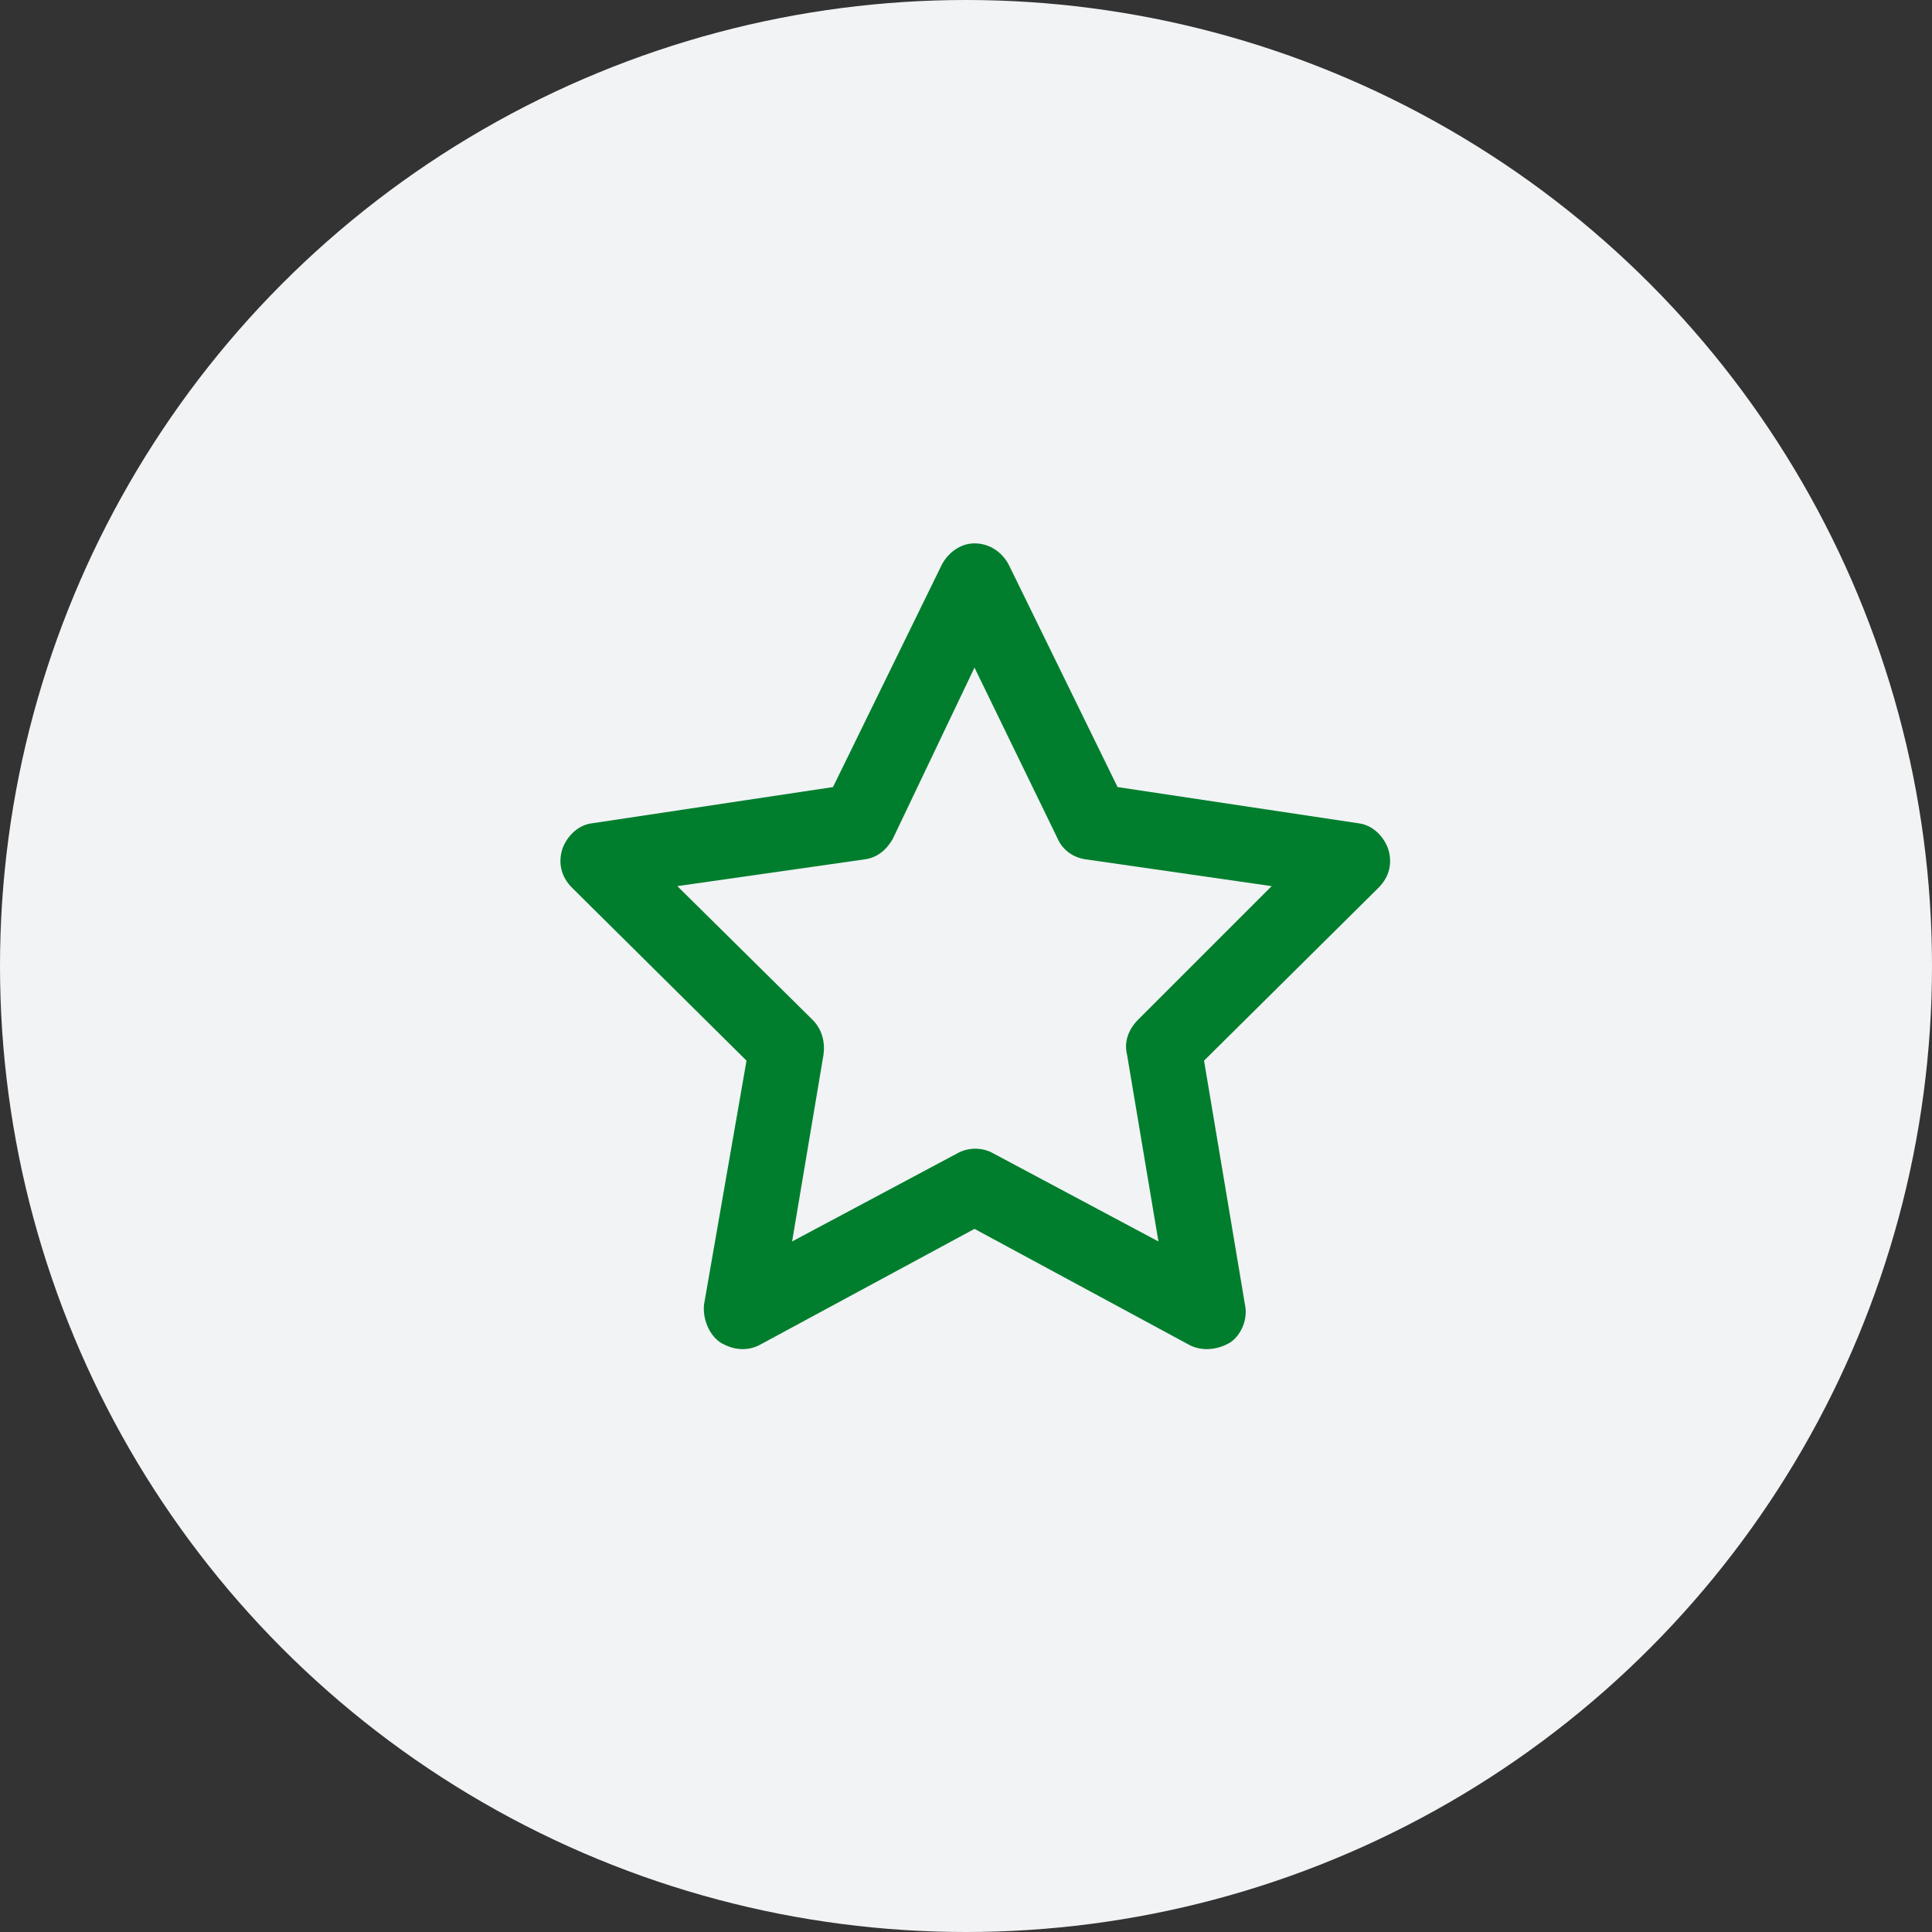
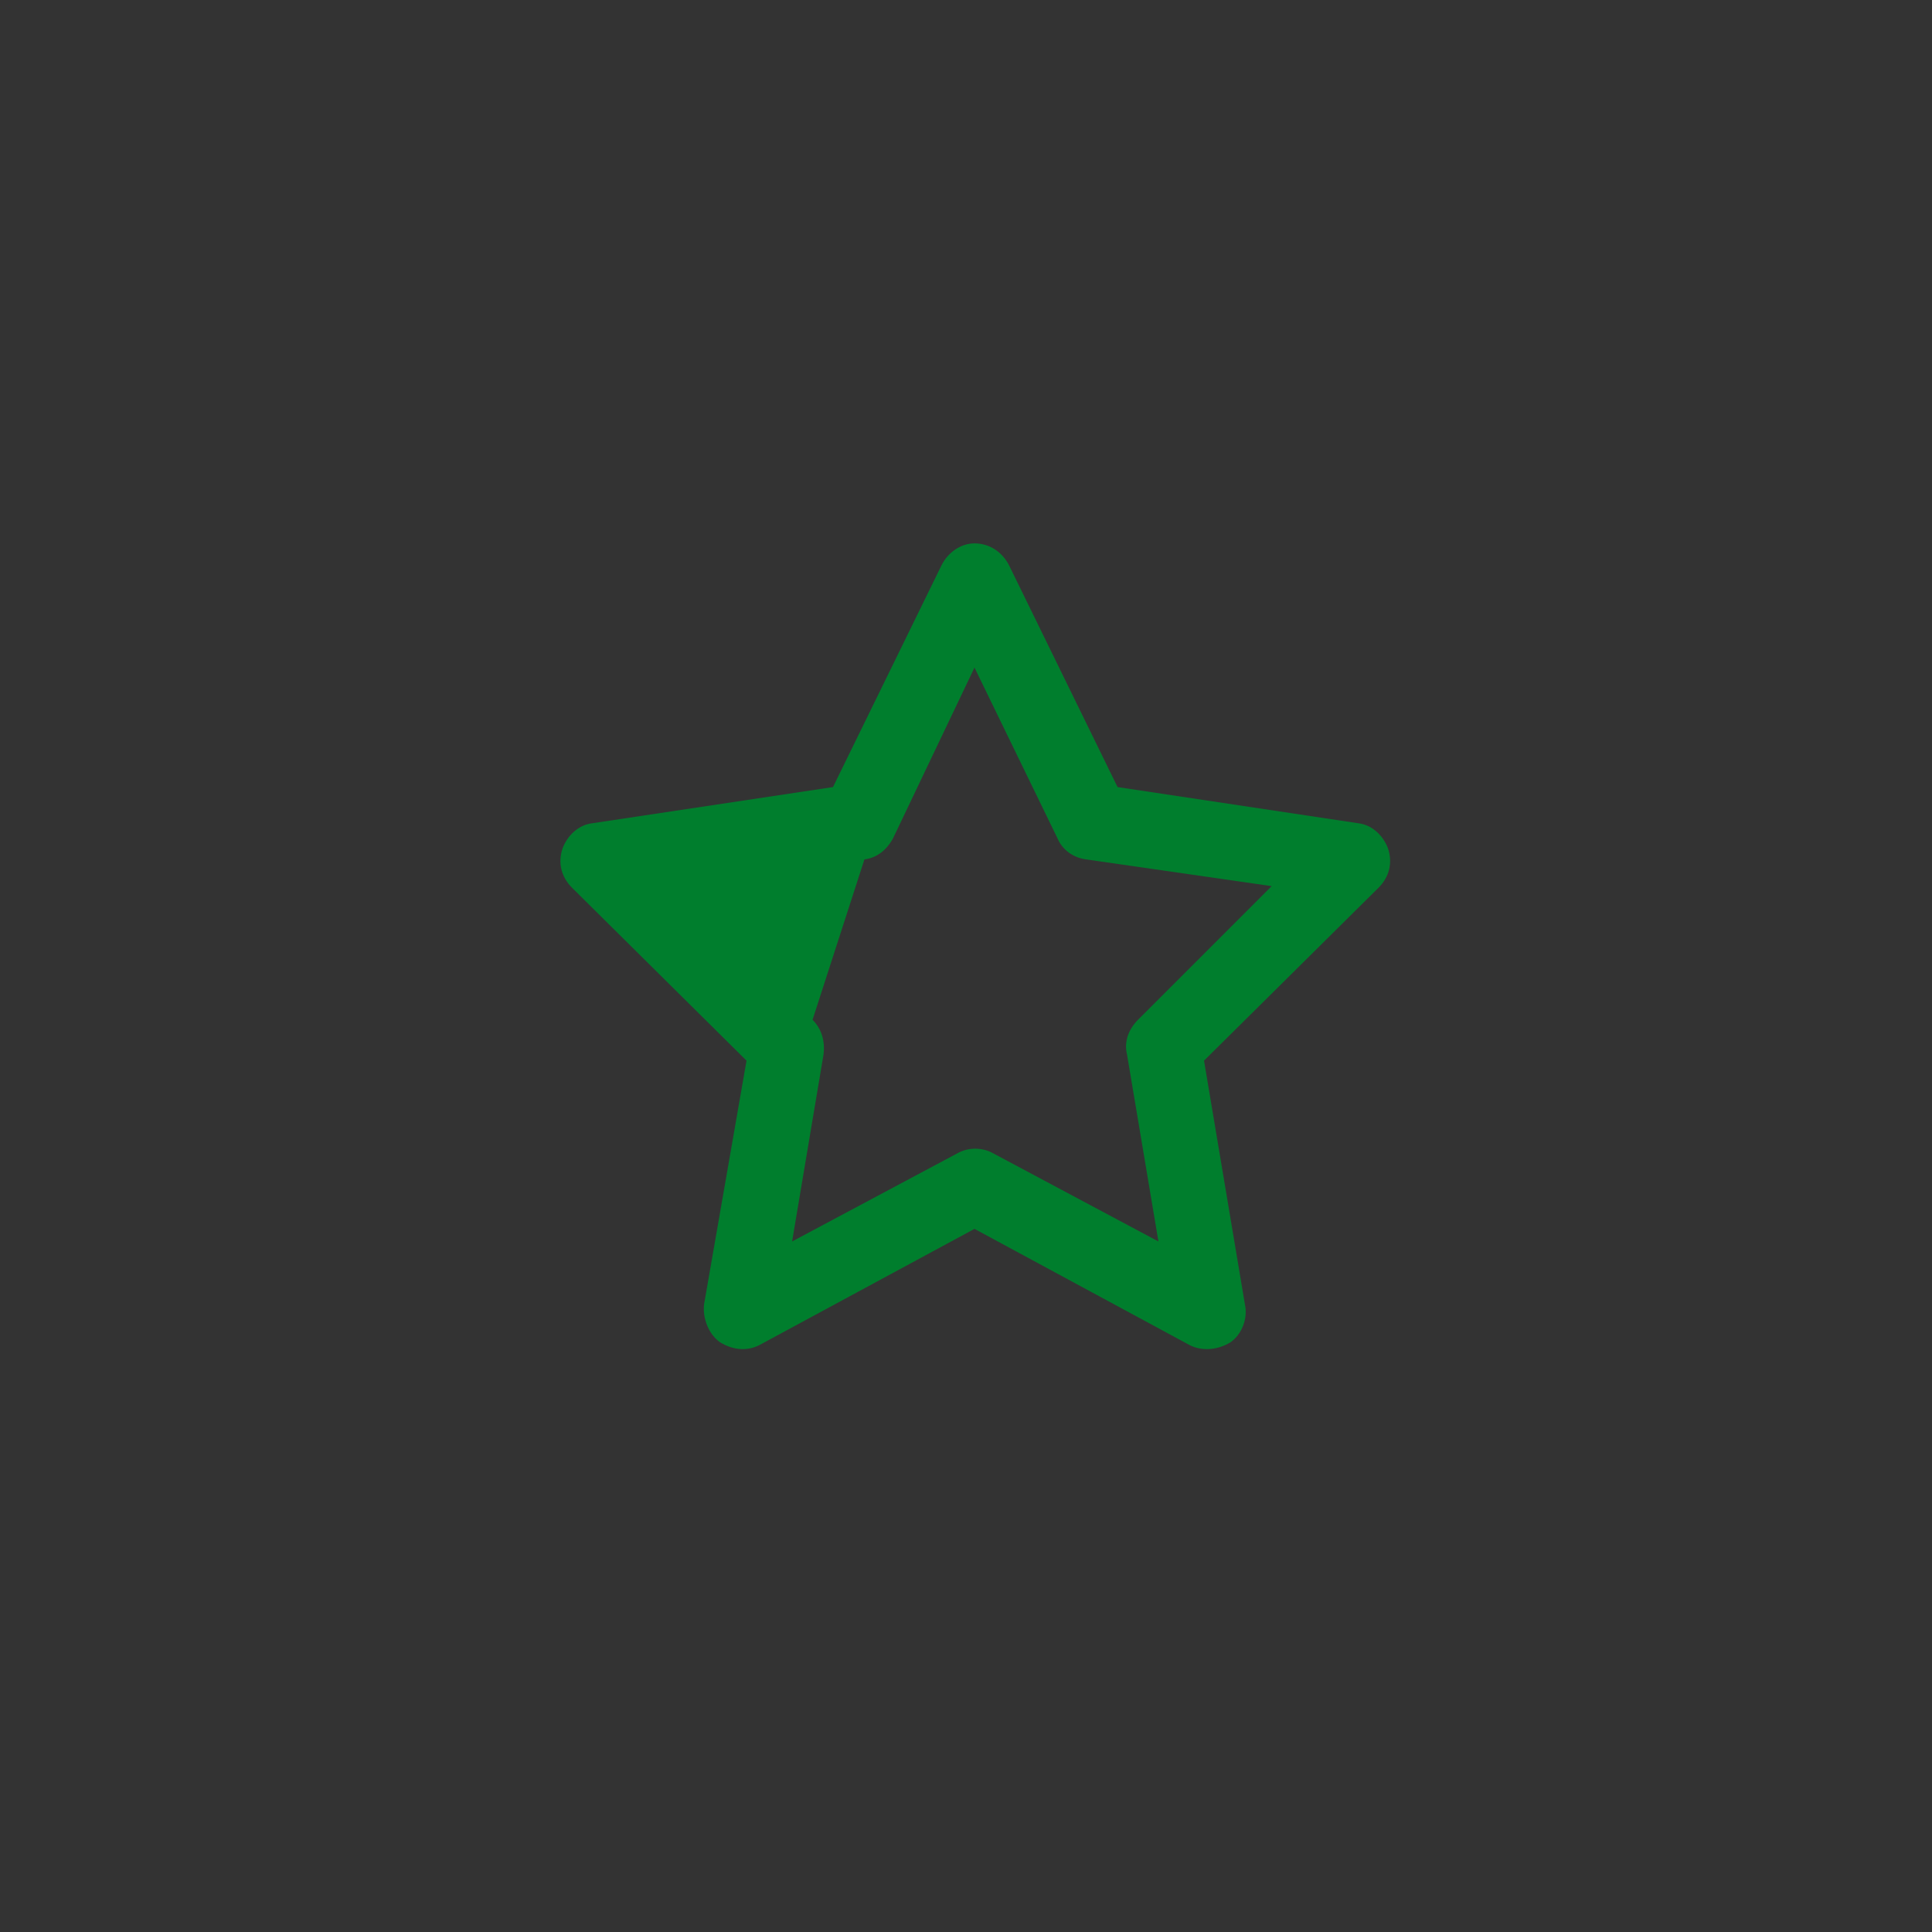
<svg xmlns="http://www.w3.org/2000/svg" width="96" height="96" viewBox="0 0 96 96" fill="none">
  <rect x="0" y="0" width="96" height="96" fill="#333333" stroke="none" />
-   <circle cx="48" cy="48" r="48" fill="#F1F3F5" />
-   <path d="M48.422 27C49.203 27 49.828 27.469 50.141 28.094L55.531 39.109L67.484 40.906C68.188 40.984 68.734 41.531 68.969 42.156C69.203 42.859 69.047 43.562 68.5 44.109L59.828 52.703L61.859 64.812C62.016 65.516 61.703 66.297 61.156 66.688C60.531 67.078 59.75 67.156 59.125 66.844L48.422 61.062L37.719 66.844C37.094 67.156 36.391 67.078 35.766 66.688C35.219 66.297 34.906 65.516 34.984 64.812L37.094 52.703L28.422 44.109C27.875 43.562 27.719 42.859 27.953 42.156C28.188 41.531 28.734 40.984 29.438 40.906L41.391 39.109L46.781 28.094C47.094 27.469 47.719 27 48.422 27ZM48.422 33.172L44.359 41.688C44.047 42.234 43.578 42.625 42.953 42.703L33.656 44.031L40.375 50.672C40.844 51.141 41 51.766 40.922 52.391L39.359 61.688L47.562 57.312C48.109 57 48.812 57 49.359 57.312L57.562 61.688L56 52.391C55.844 51.766 56.078 51.141 56.547 50.672L63.188 44.031L53.969 42.703C53.344 42.625 52.797 42.234 52.562 41.688L48.422 33.172Z" fill="#007E2D" />
+   <path d="M48.422 27C49.203 27 49.828 27.469 50.141 28.094L55.531 39.109L67.484 40.906C68.188 40.984 68.734 41.531 68.969 42.156C69.203 42.859 69.047 43.562 68.5 44.109L59.828 52.703L61.859 64.812C62.016 65.516 61.703 66.297 61.156 66.688C60.531 67.078 59.75 67.156 59.125 66.844L48.422 61.062L37.719 66.844C37.094 67.156 36.391 67.078 35.766 66.688C35.219 66.297 34.906 65.516 34.984 64.812L37.094 52.703L28.422 44.109C27.875 43.562 27.719 42.859 27.953 42.156C28.188 41.531 28.734 40.984 29.438 40.906L41.391 39.109L46.781 28.094C47.094 27.469 47.719 27 48.422 27ZM48.422 33.172L44.359 41.688C44.047 42.234 43.578 42.625 42.953 42.703L40.375 50.672C40.844 51.141 41 51.766 40.922 52.391L39.359 61.688L47.562 57.312C48.109 57 48.812 57 49.359 57.312L57.562 61.688L56 52.391C55.844 51.766 56.078 51.141 56.547 50.672L63.188 44.031L53.969 42.703C53.344 42.625 52.797 42.234 52.562 41.688L48.422 33.172Z" fill="#007E2D" />
</svg>